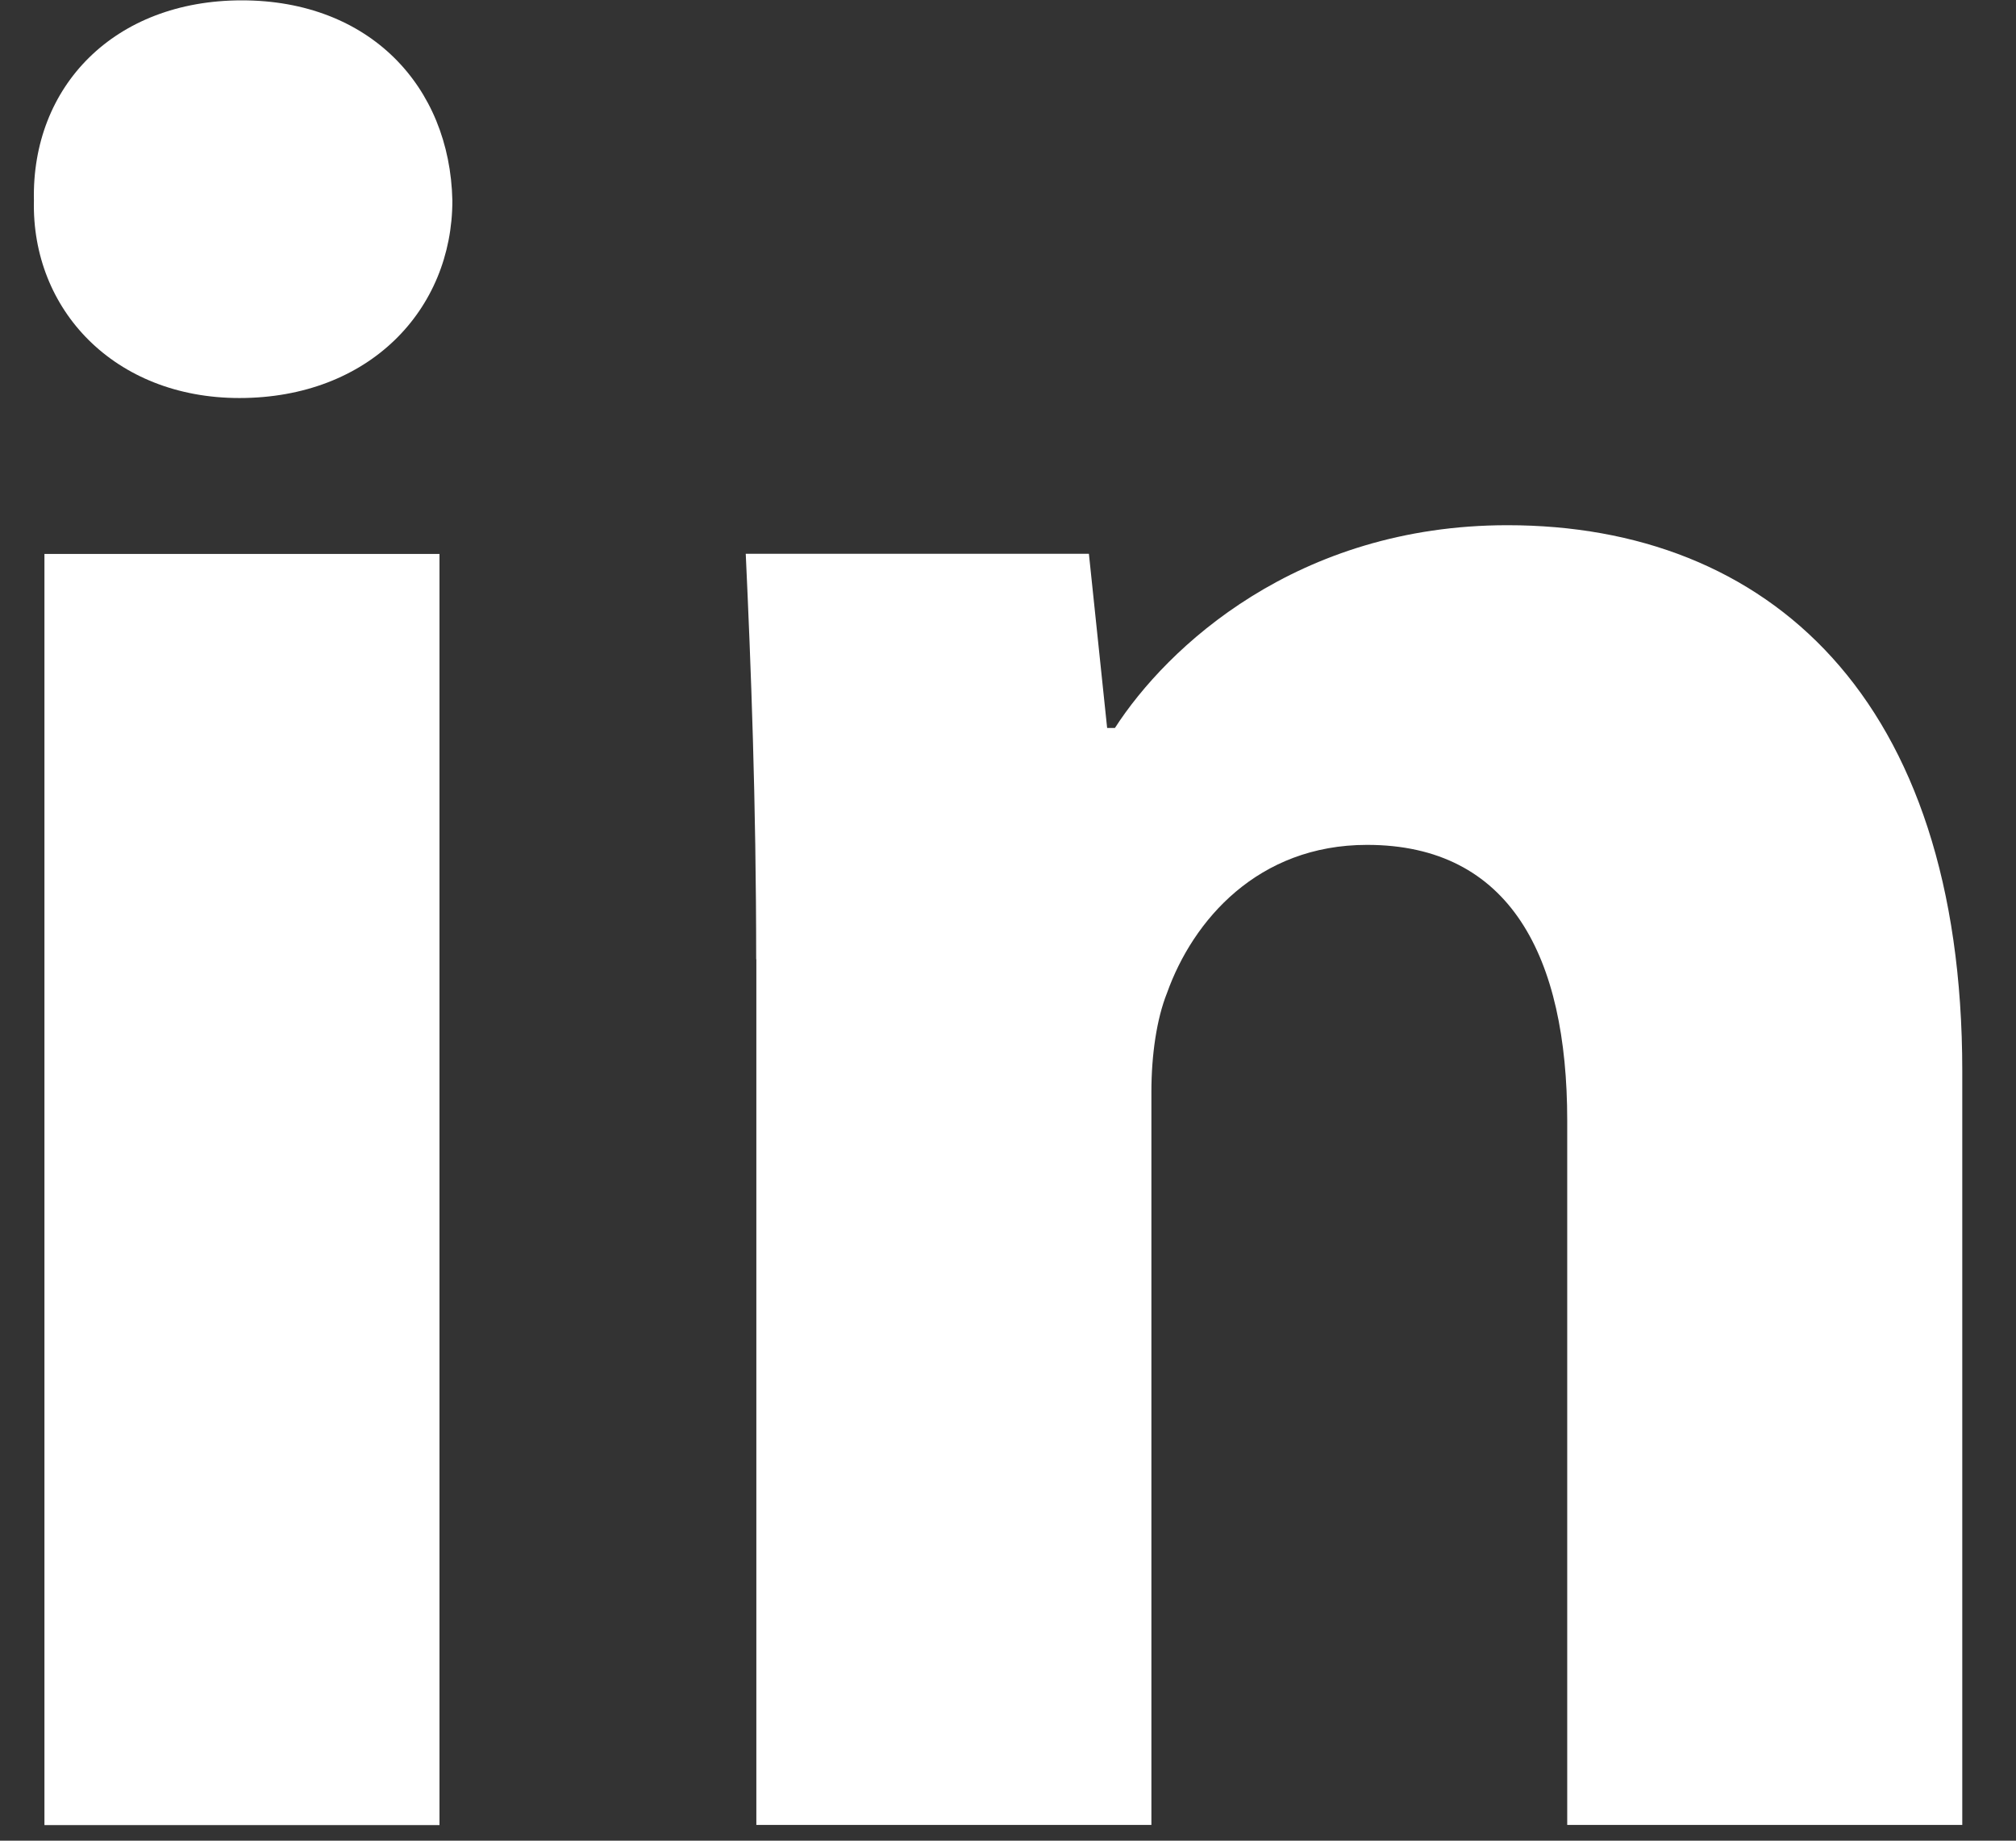
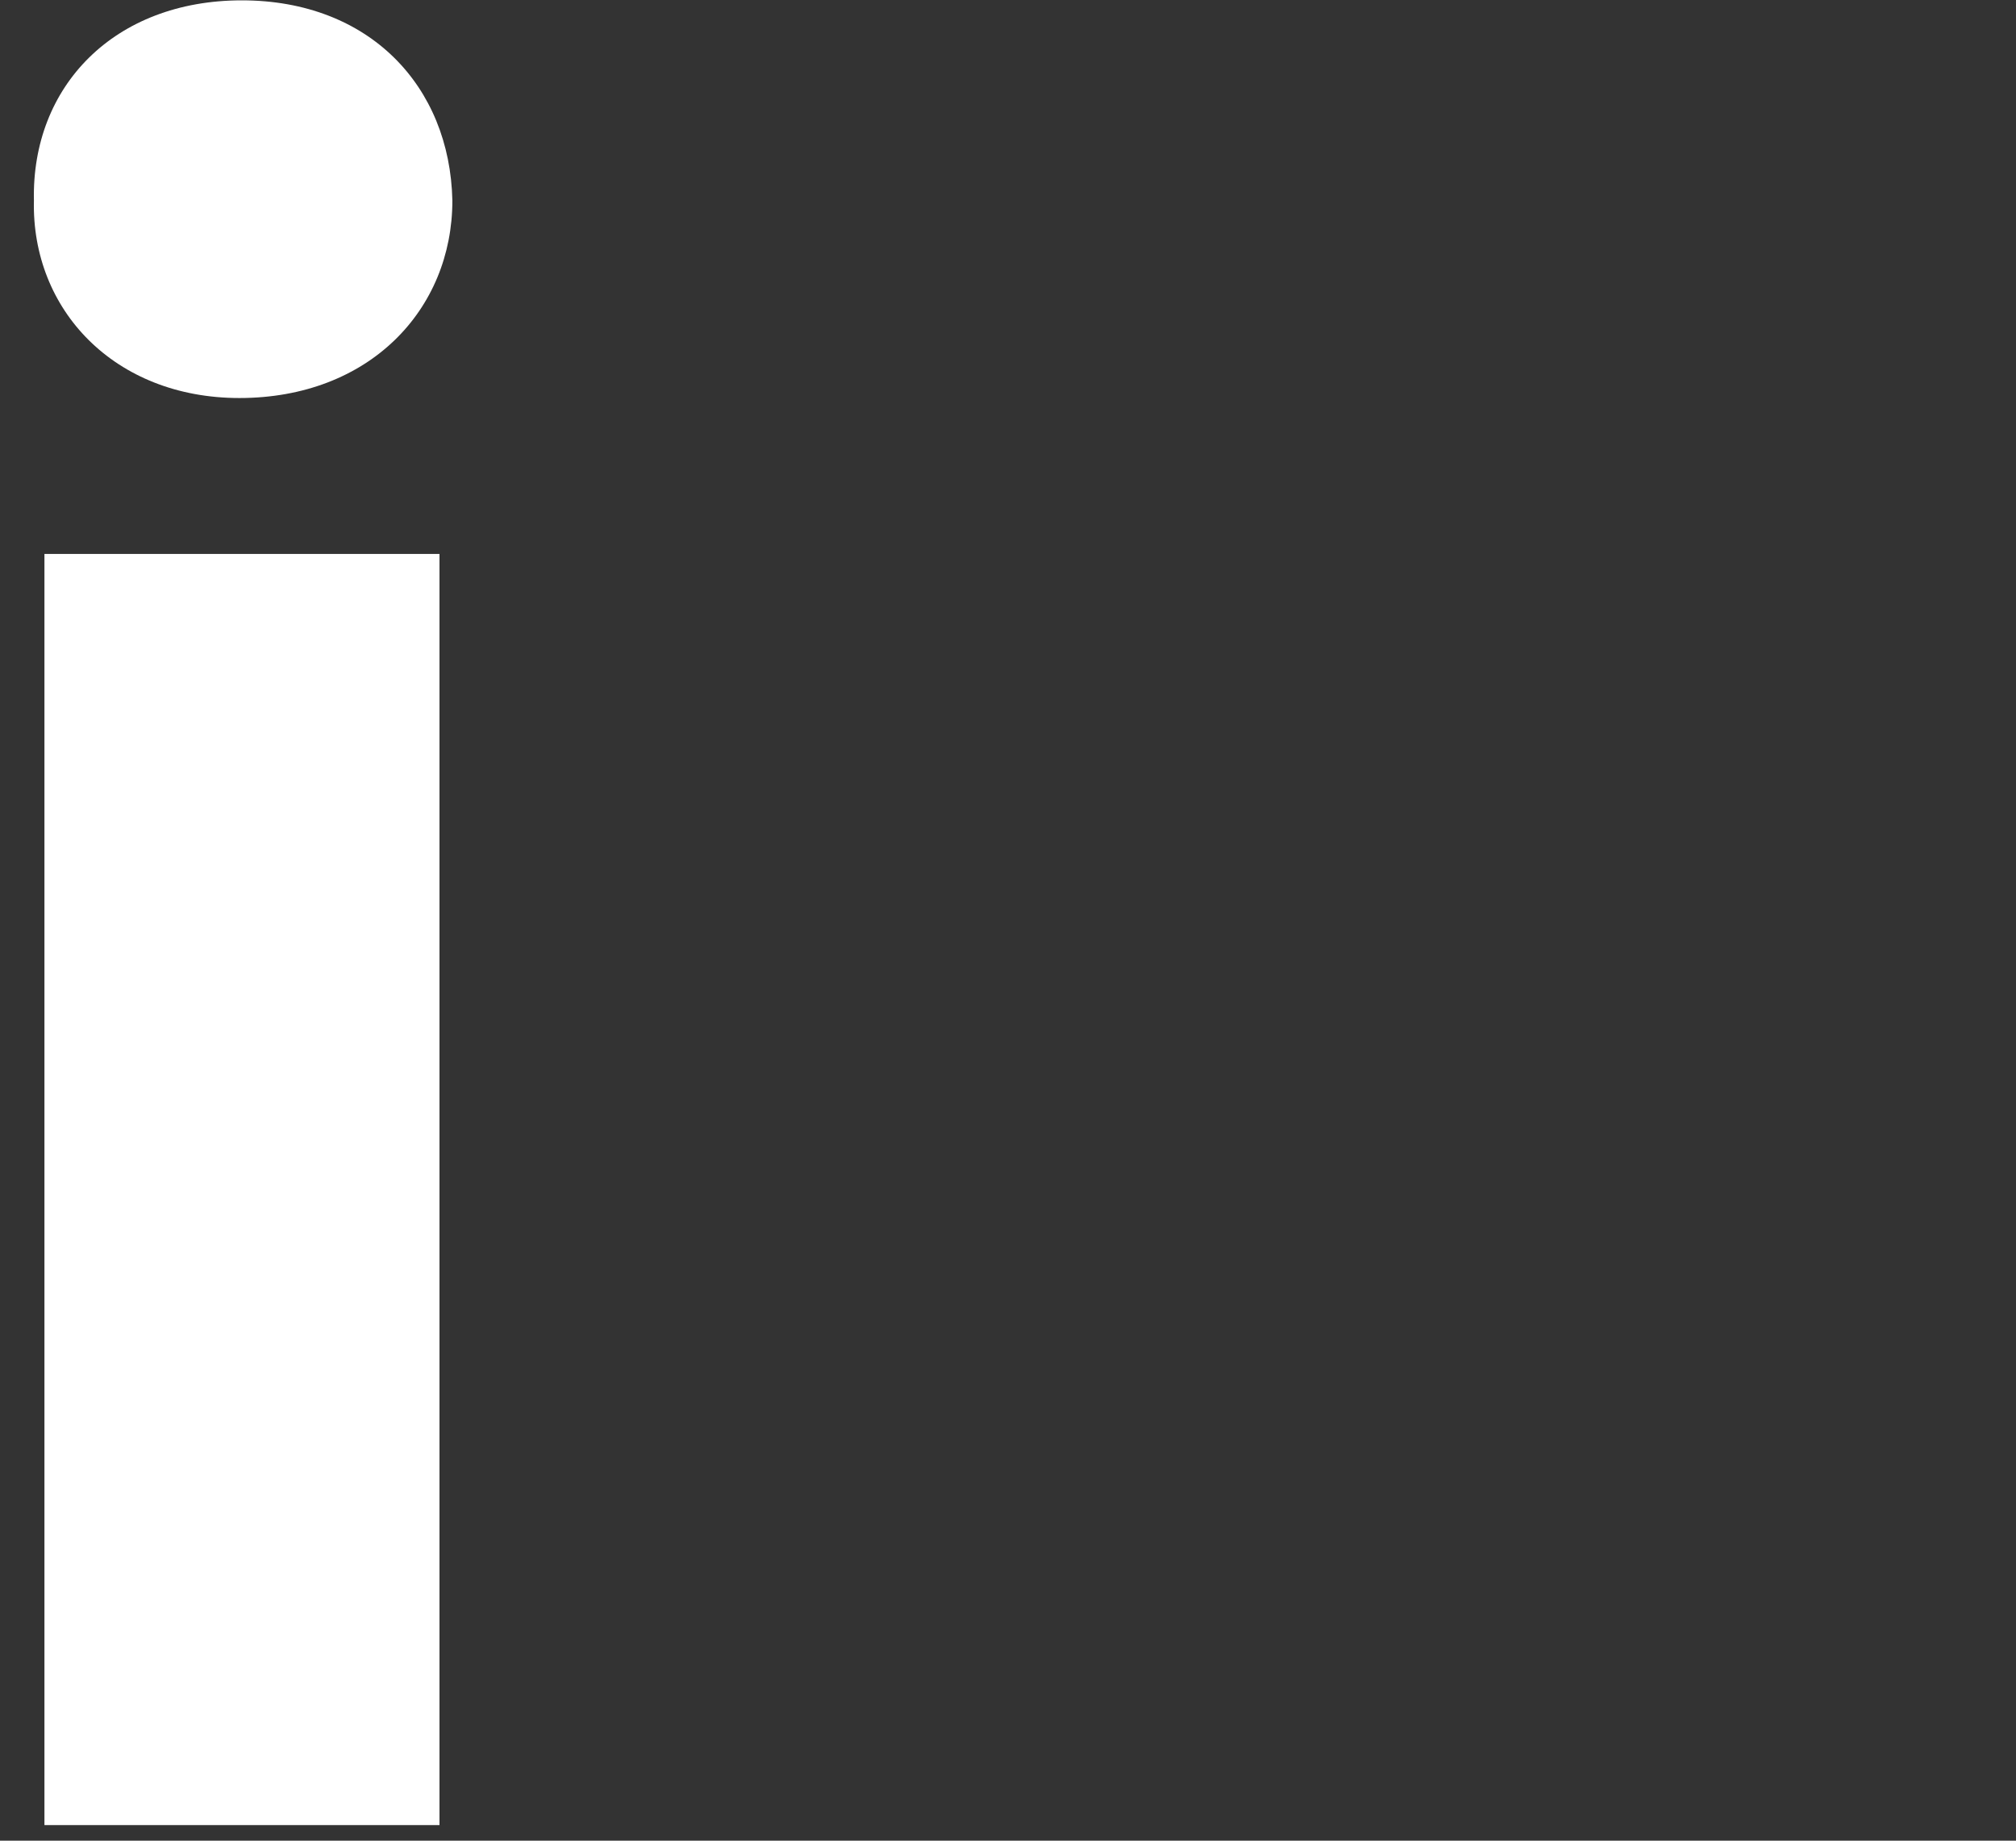
<svg xmlns="http://www.w3.org/2000/svg" width="23" height="21" viewBox="0 0 23 21" fill="none">
  <rect x="0" y="0" width="23" height="21" fill="#333333" stroke="none" />
  <path fill-rule="evenodd" clip-rule="evenodd" d="M5.161 2.288C5.161 3.533 4.213 4.541 2.731 4.541C1.306 4.541 0.358 3.533 0.387 2.288C0.358 0.982 1.306 0.004 2.759 0.004C4.213 0.004 5.133 0.982 5.161 2.288ZM0.507 20.823V6.32H5.014V20.822H0.507V20.823Z" fill="white" />
-   <path fill-rule="evenodd" clip-rule="evenodd" d="M8.627 10.944C8.627 9.135 8.567 7.593 8.508 6.318H12.423L12.631 8.305H12.72C13.313 7.385 14.796 5.992 17.198 5.992C20.163 5.992 22.387 7.95 22.387 12.219V20.82H17.88V12.783C17.88 10.914 17.228 9.639 15.597 9.639C14.351 9.639 13.61 10.499 13.314 11.329C13.195 11.626 13.136 12.041 13.136 12.457V20.82H8.629V10.944H8.627Z" fill="white" />
</svg>